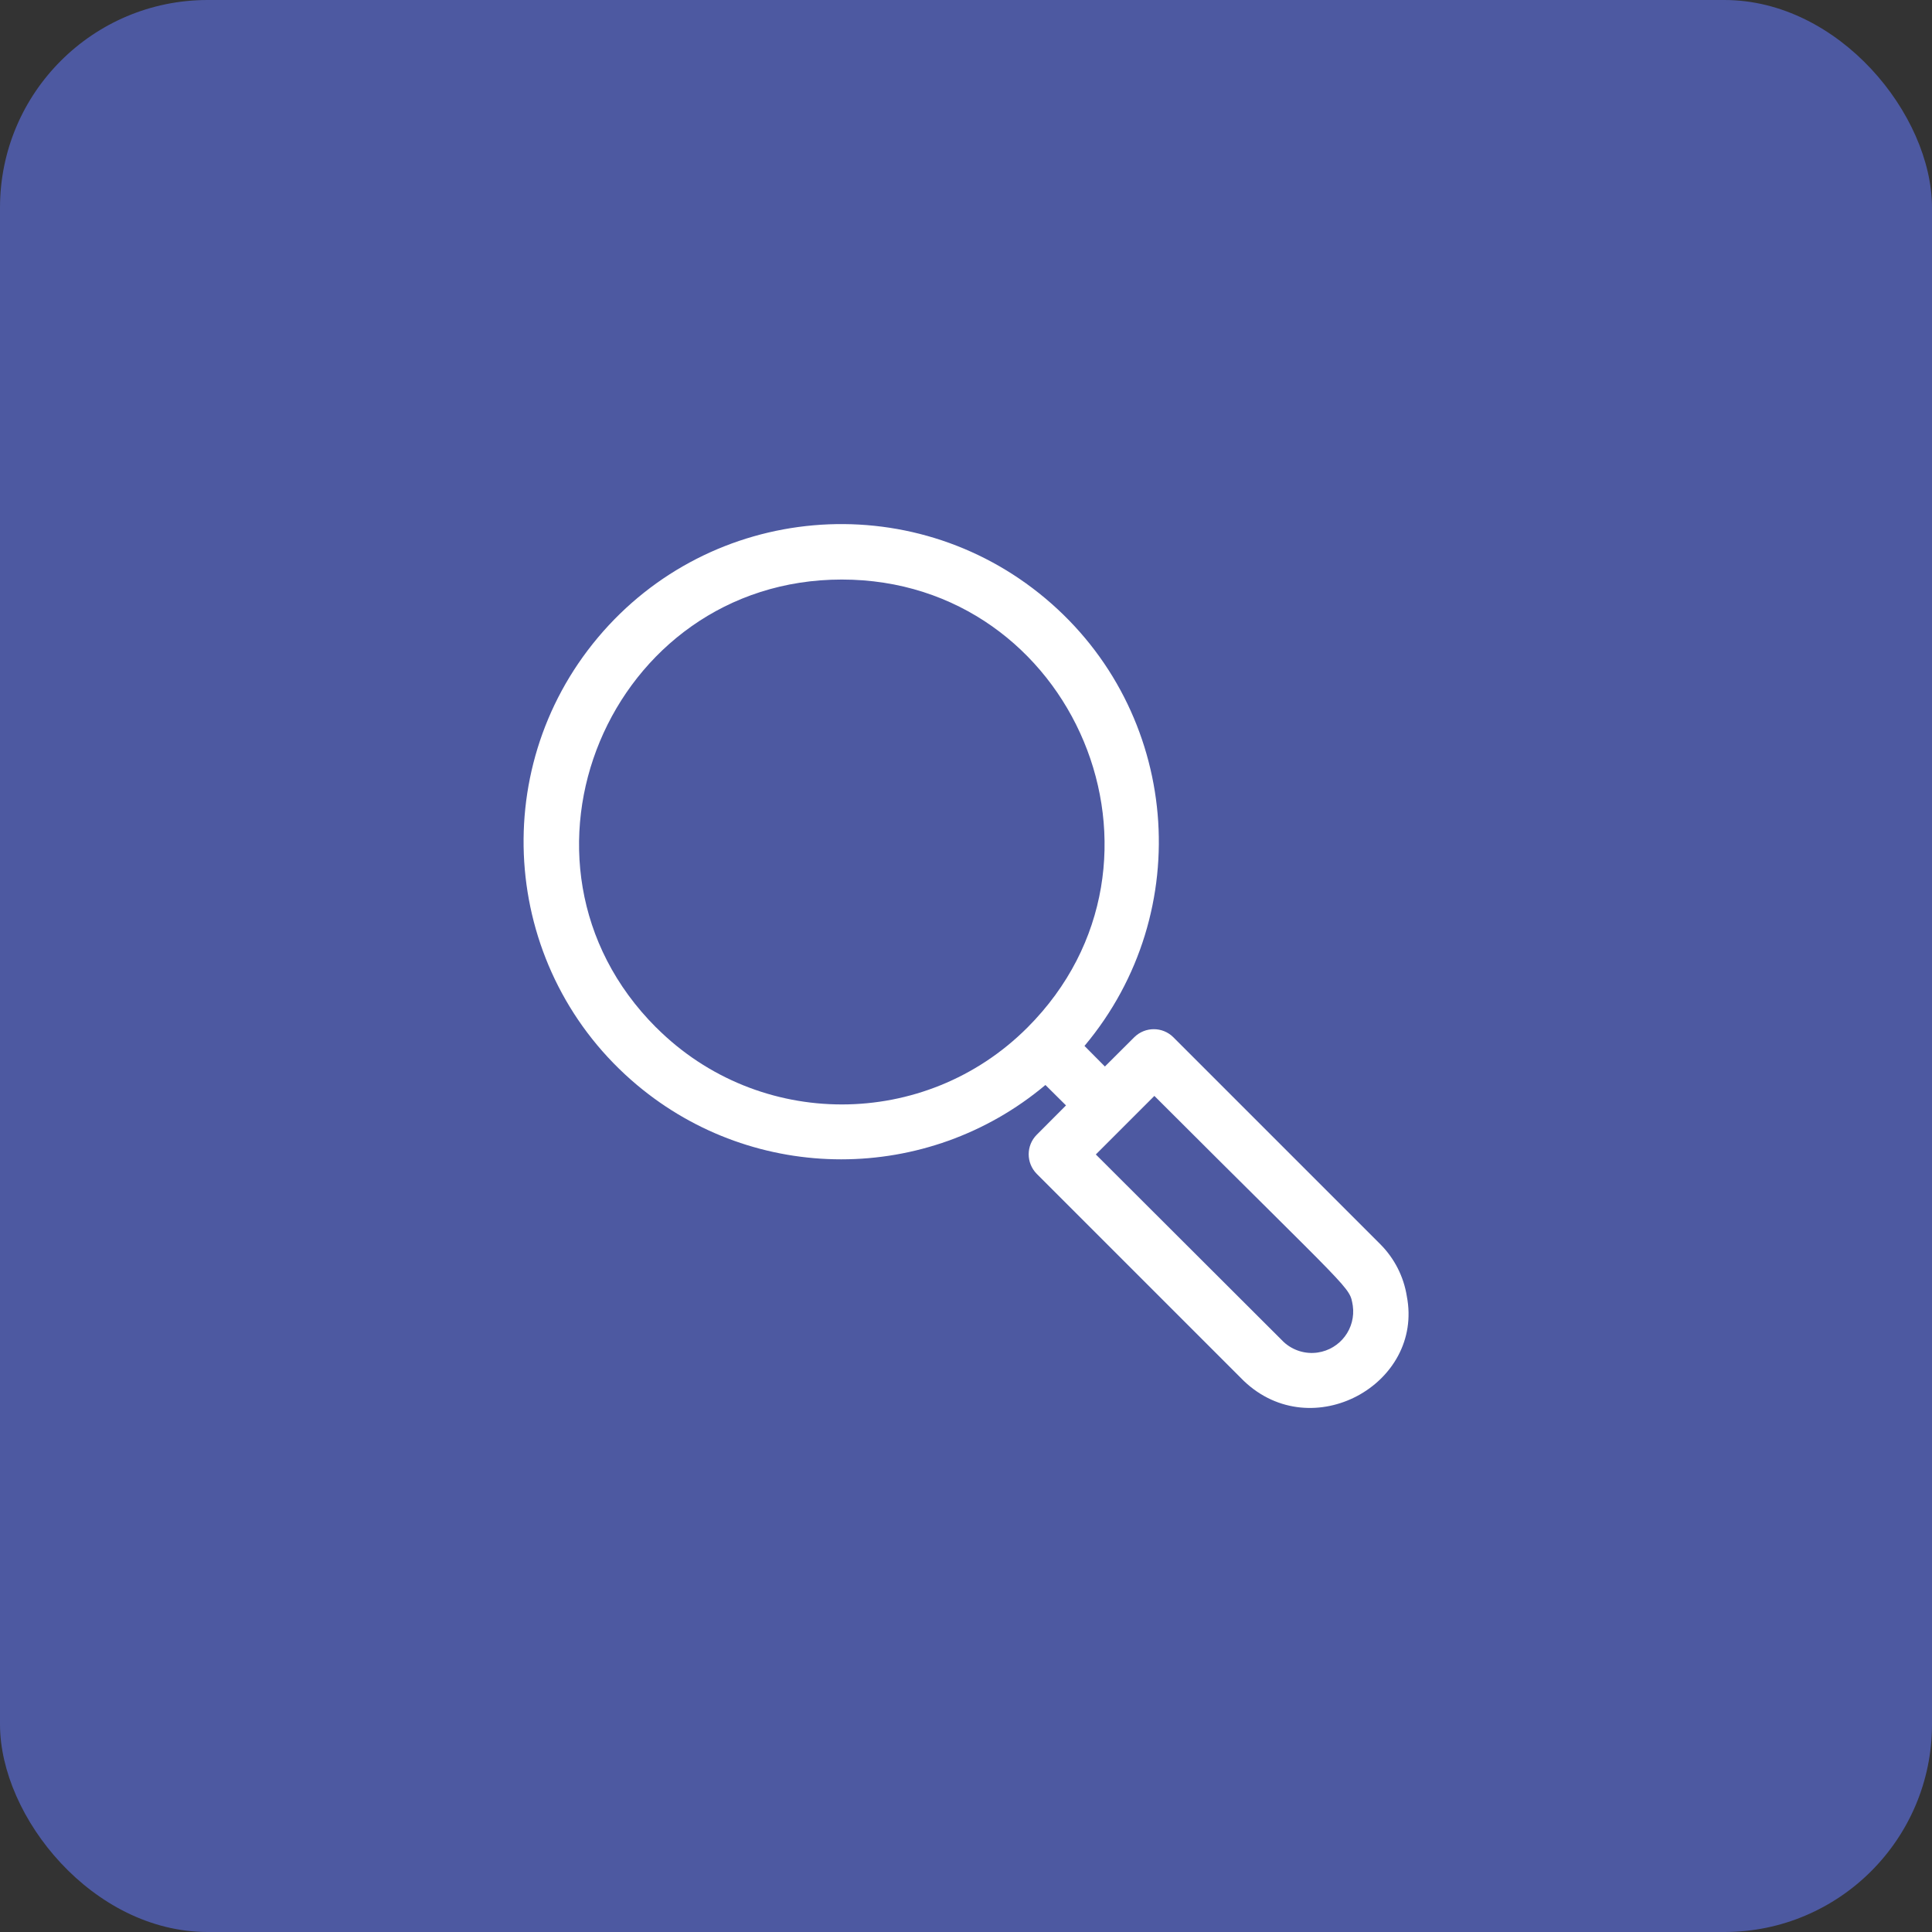
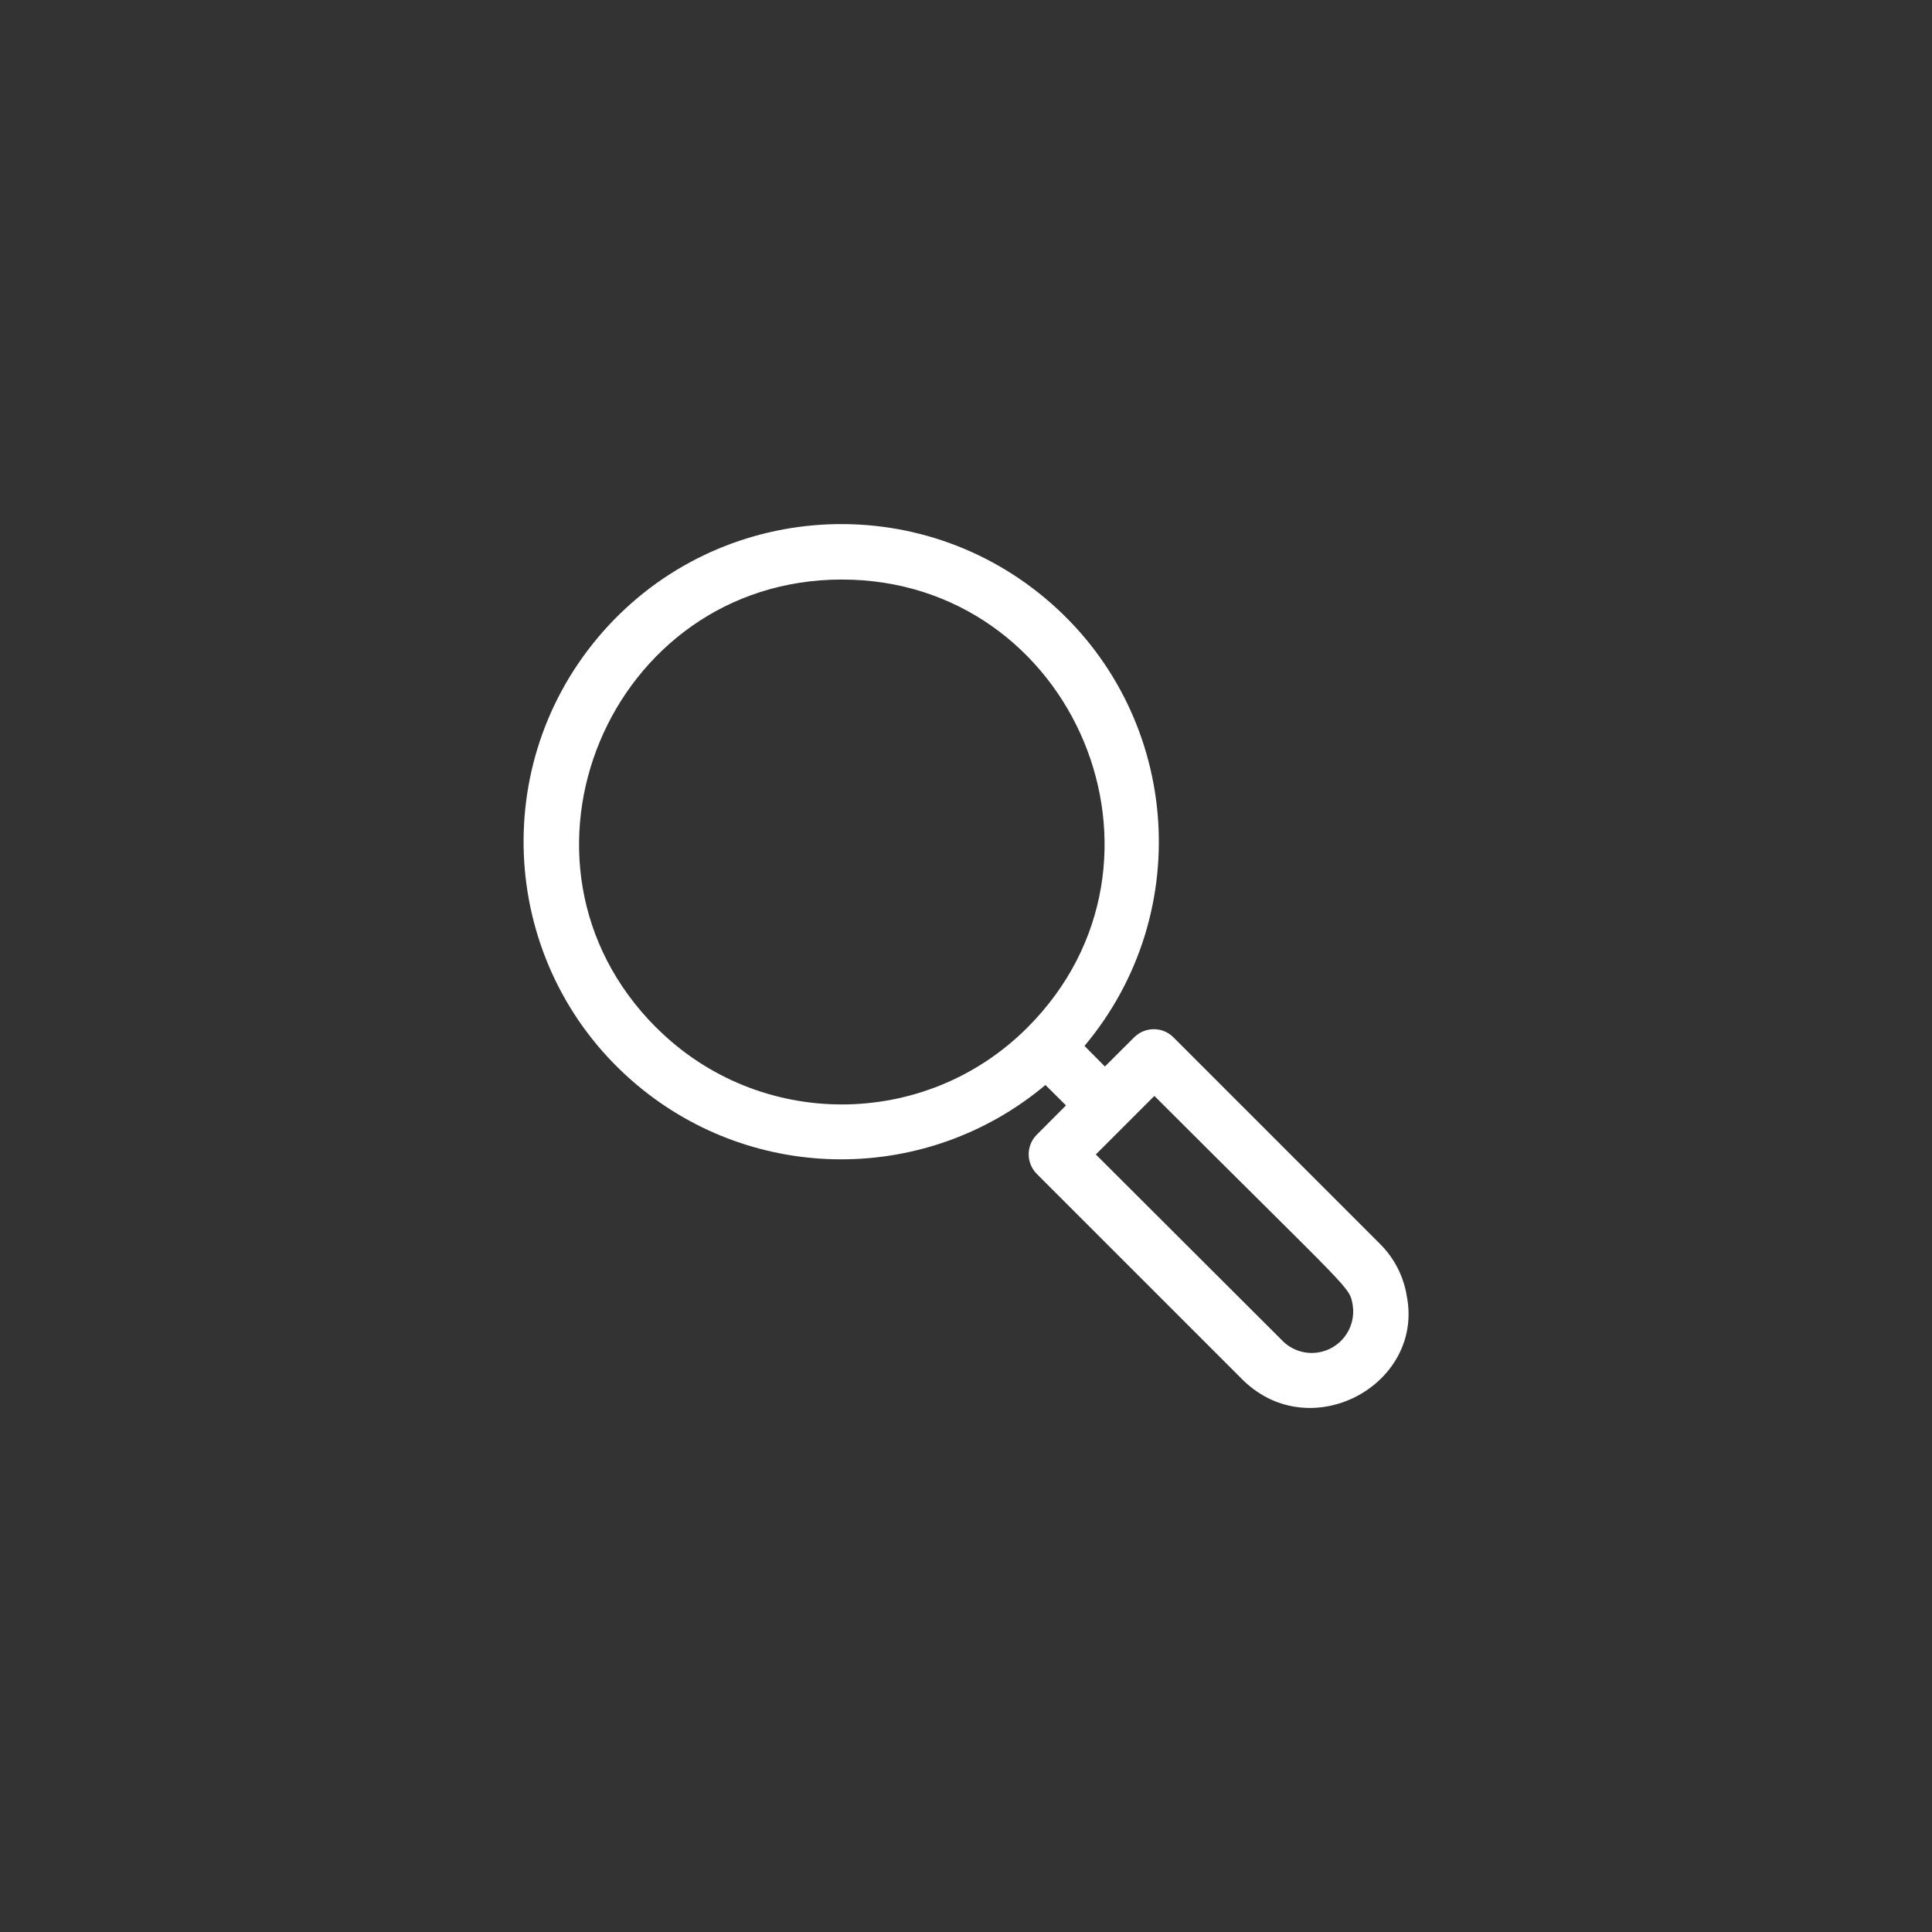
<svg xmlns="http://www.w3.org/2000/svg" id="Layer_2" data-name="Layer 2" viewBox="0 0 229.99 229.99">
  <rect x="0" y="0" width="229.99" height="229.99" fill="#333333" stroke="none" />
  <defs>
    <style>
      .cls-1 {
        fill: #fff;
      }

      .cls-2 {
        fill: #4d59a1;
      }

      .cls-3 {
        fill: rgba(139, 196, 255, 0);
      }

      .cls-4 {
        fill: rgba(209, 231, 255, 0);
      }
    </style>
  </defs>
  <g id="Layer_1-2" data-name="Layer 1">
    <g>
-       <rect class="cls-2" width="229.99" height="229.99" rx="24.72" ry="24.72" />
      <g id="Find">
-         <circle class="cls-3" cx="100.21" cy="100.23" r="34.52" />
        <circle class="cls-4" cx="100.21" cy="100.23" r="34.52" />
        <path class="cls-3" d="M124.62,124.64l6.97,6.97" />
-         <path class="cls-3" d="M164.33,156.12c0,4.54-3.68,8.22-8.22,8.22-2.11,0-4.14-.81-5.67-2.27l-24.66-24.66,11.62-11.62,24.66,24.66c1.46,1.53,2.27,3.56,2.27,5.67Z" />
        <path class="cls-1" d="M167.47,154.3c-.37-2.33-1.47-4.49-3.14-6.17l-24.66-24.66c-1.28-1.27-3.35-1.27-4.64,0l-3.5,3.49-2.43-2.45c13.43-16,11.34-39.85-4.65-53.27-16-13.43-39.85-11.34-53.27,4.65-13.43,16-11.34,39.85,4.65,53.27,14.06,11.8,34.56,11.8,48.62,0l2.45,2.43-3.49,3.5c-1.27,1.28-1.27,3.35,0,4.64l24.66,24.66c8.12,7.74,21.44.38,19.4-10.09ZM78.11,122.32c-19.7-19.7-5.54-53.33,22.1-53.33s41.81,33.6,22.1,53.33c-12.19,12.2-31.97,12.21-44.17.02,0,0-.01-.01-.02-.02ZM152.82,159.76l-22.37-22.33,6.97-6.97c23.92,23.92,23.2,22.62,23.62,24.97.38,2.7-1.49,5.19-4.19,5.58-1.46.21-2.94-.25-4.03-1.25h0Z" />
      </g>
    </g>
  </g>
</svg>